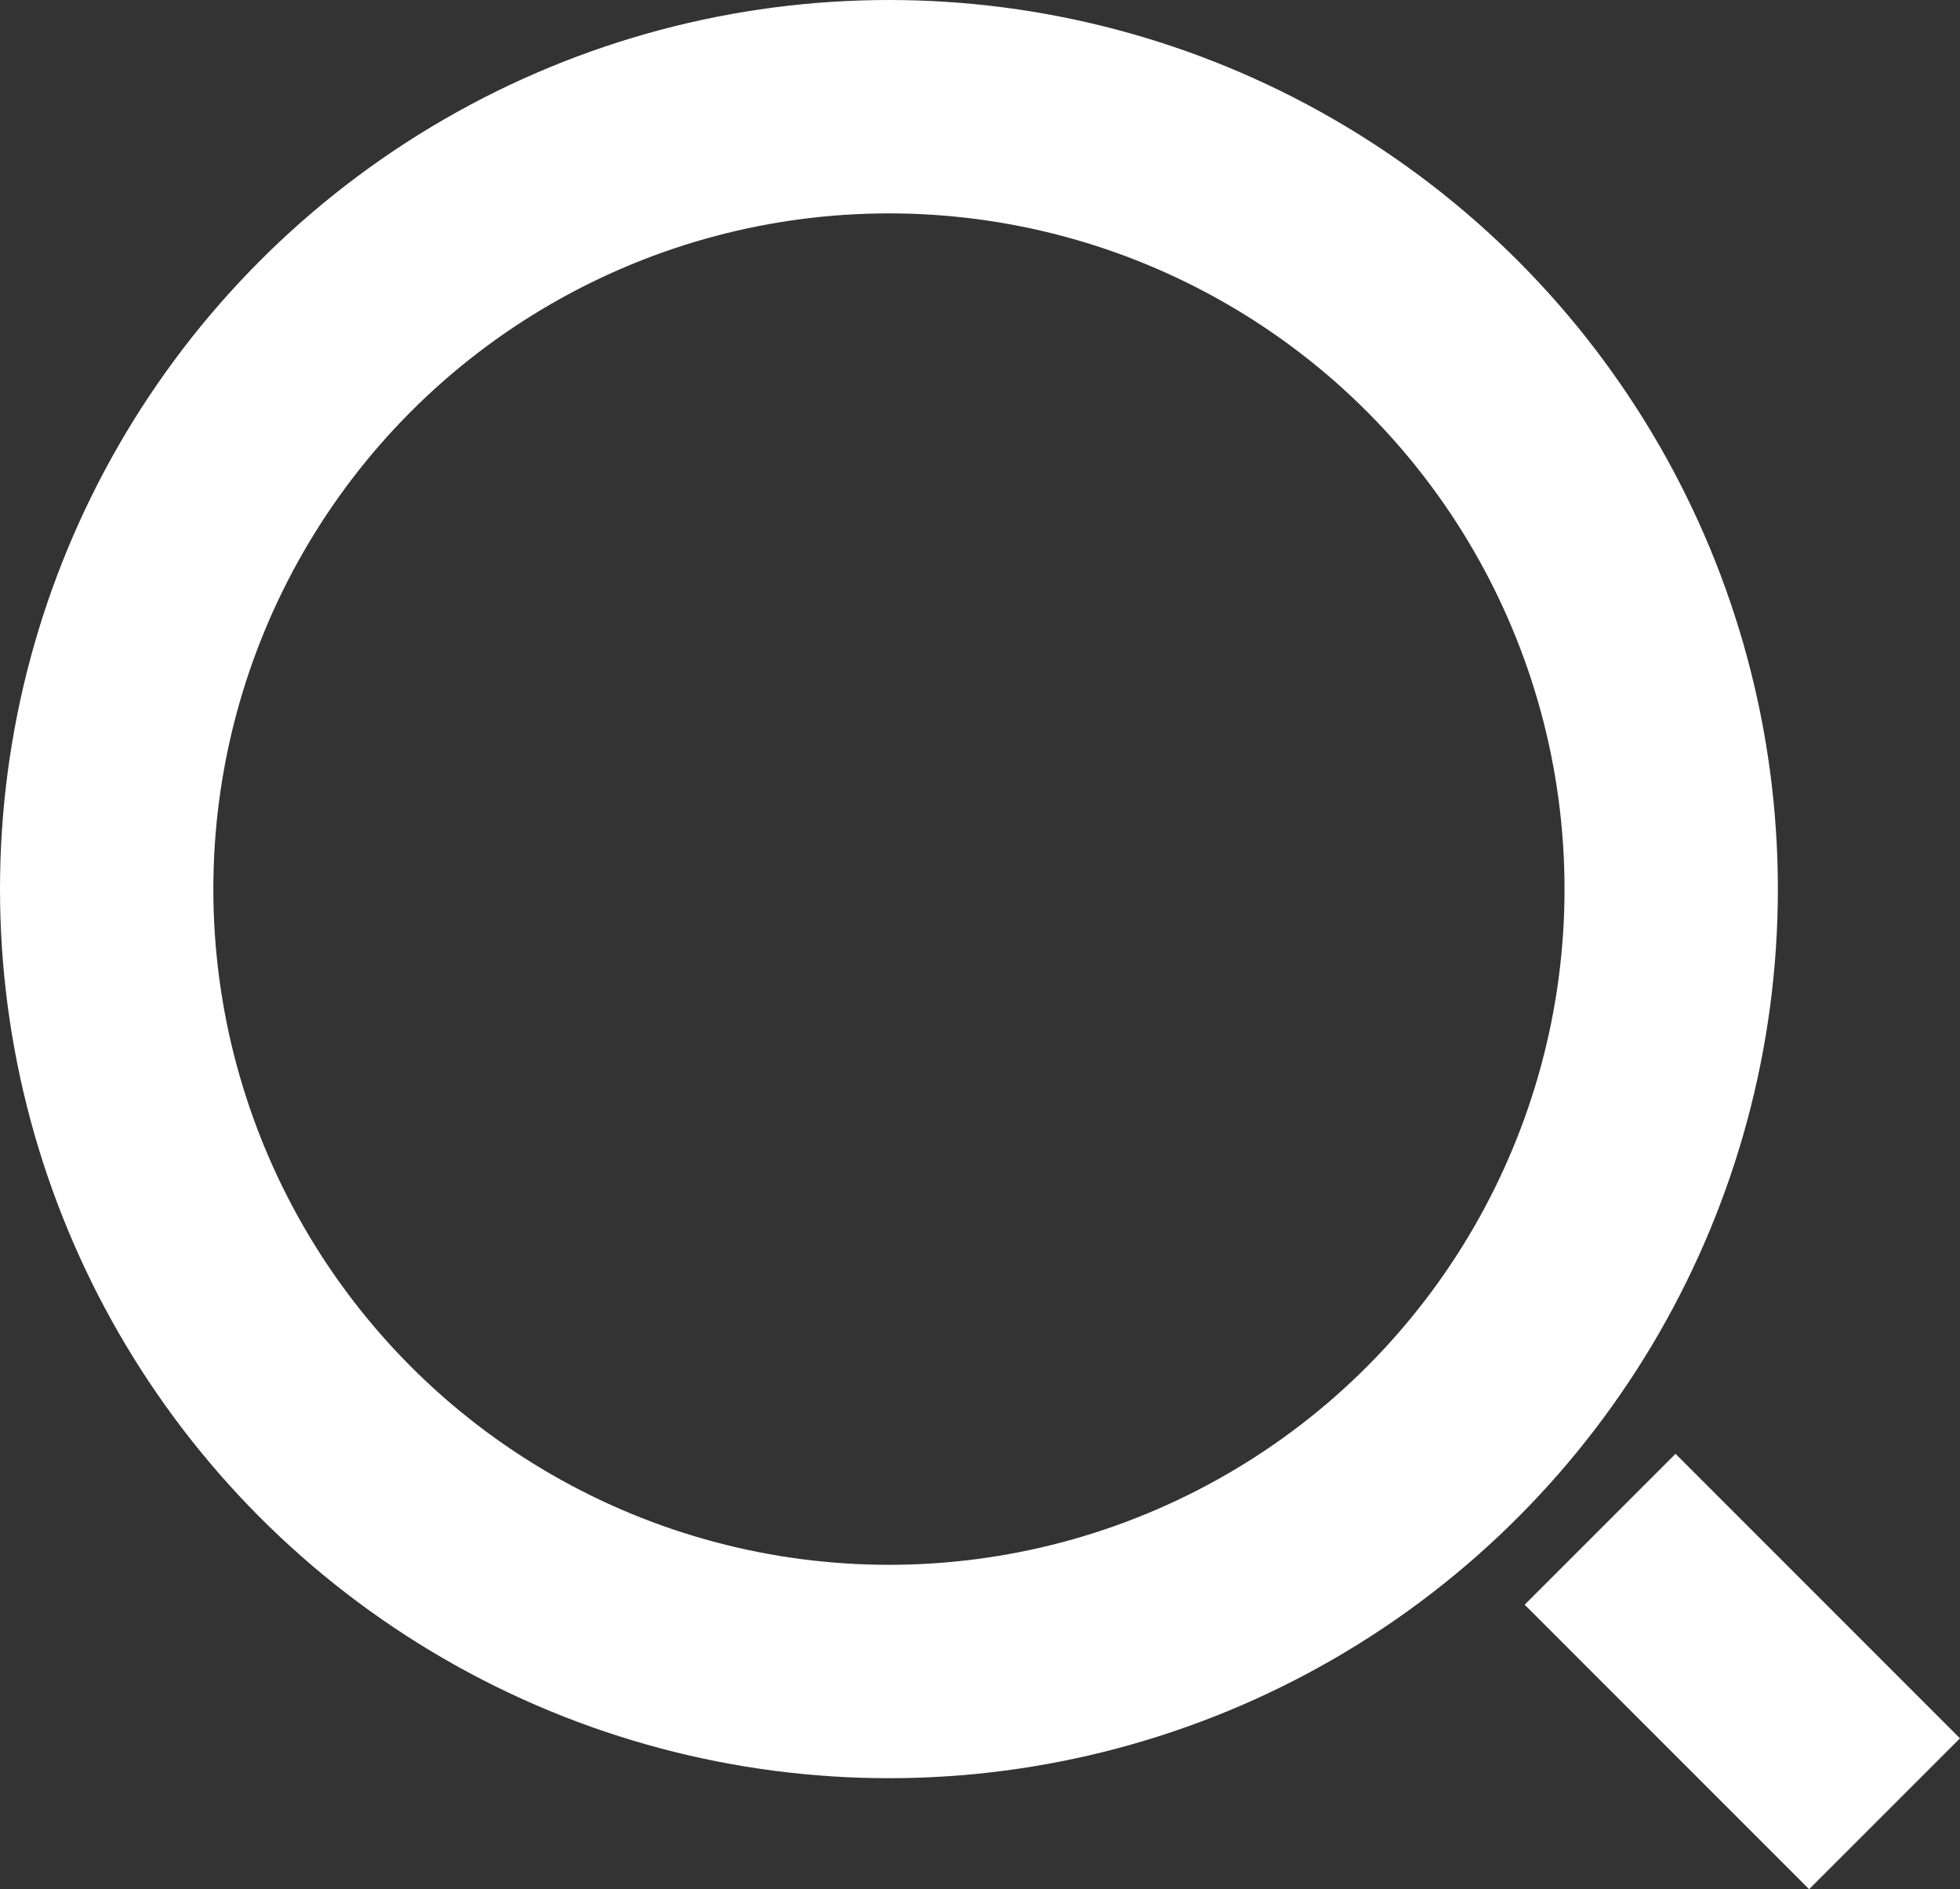
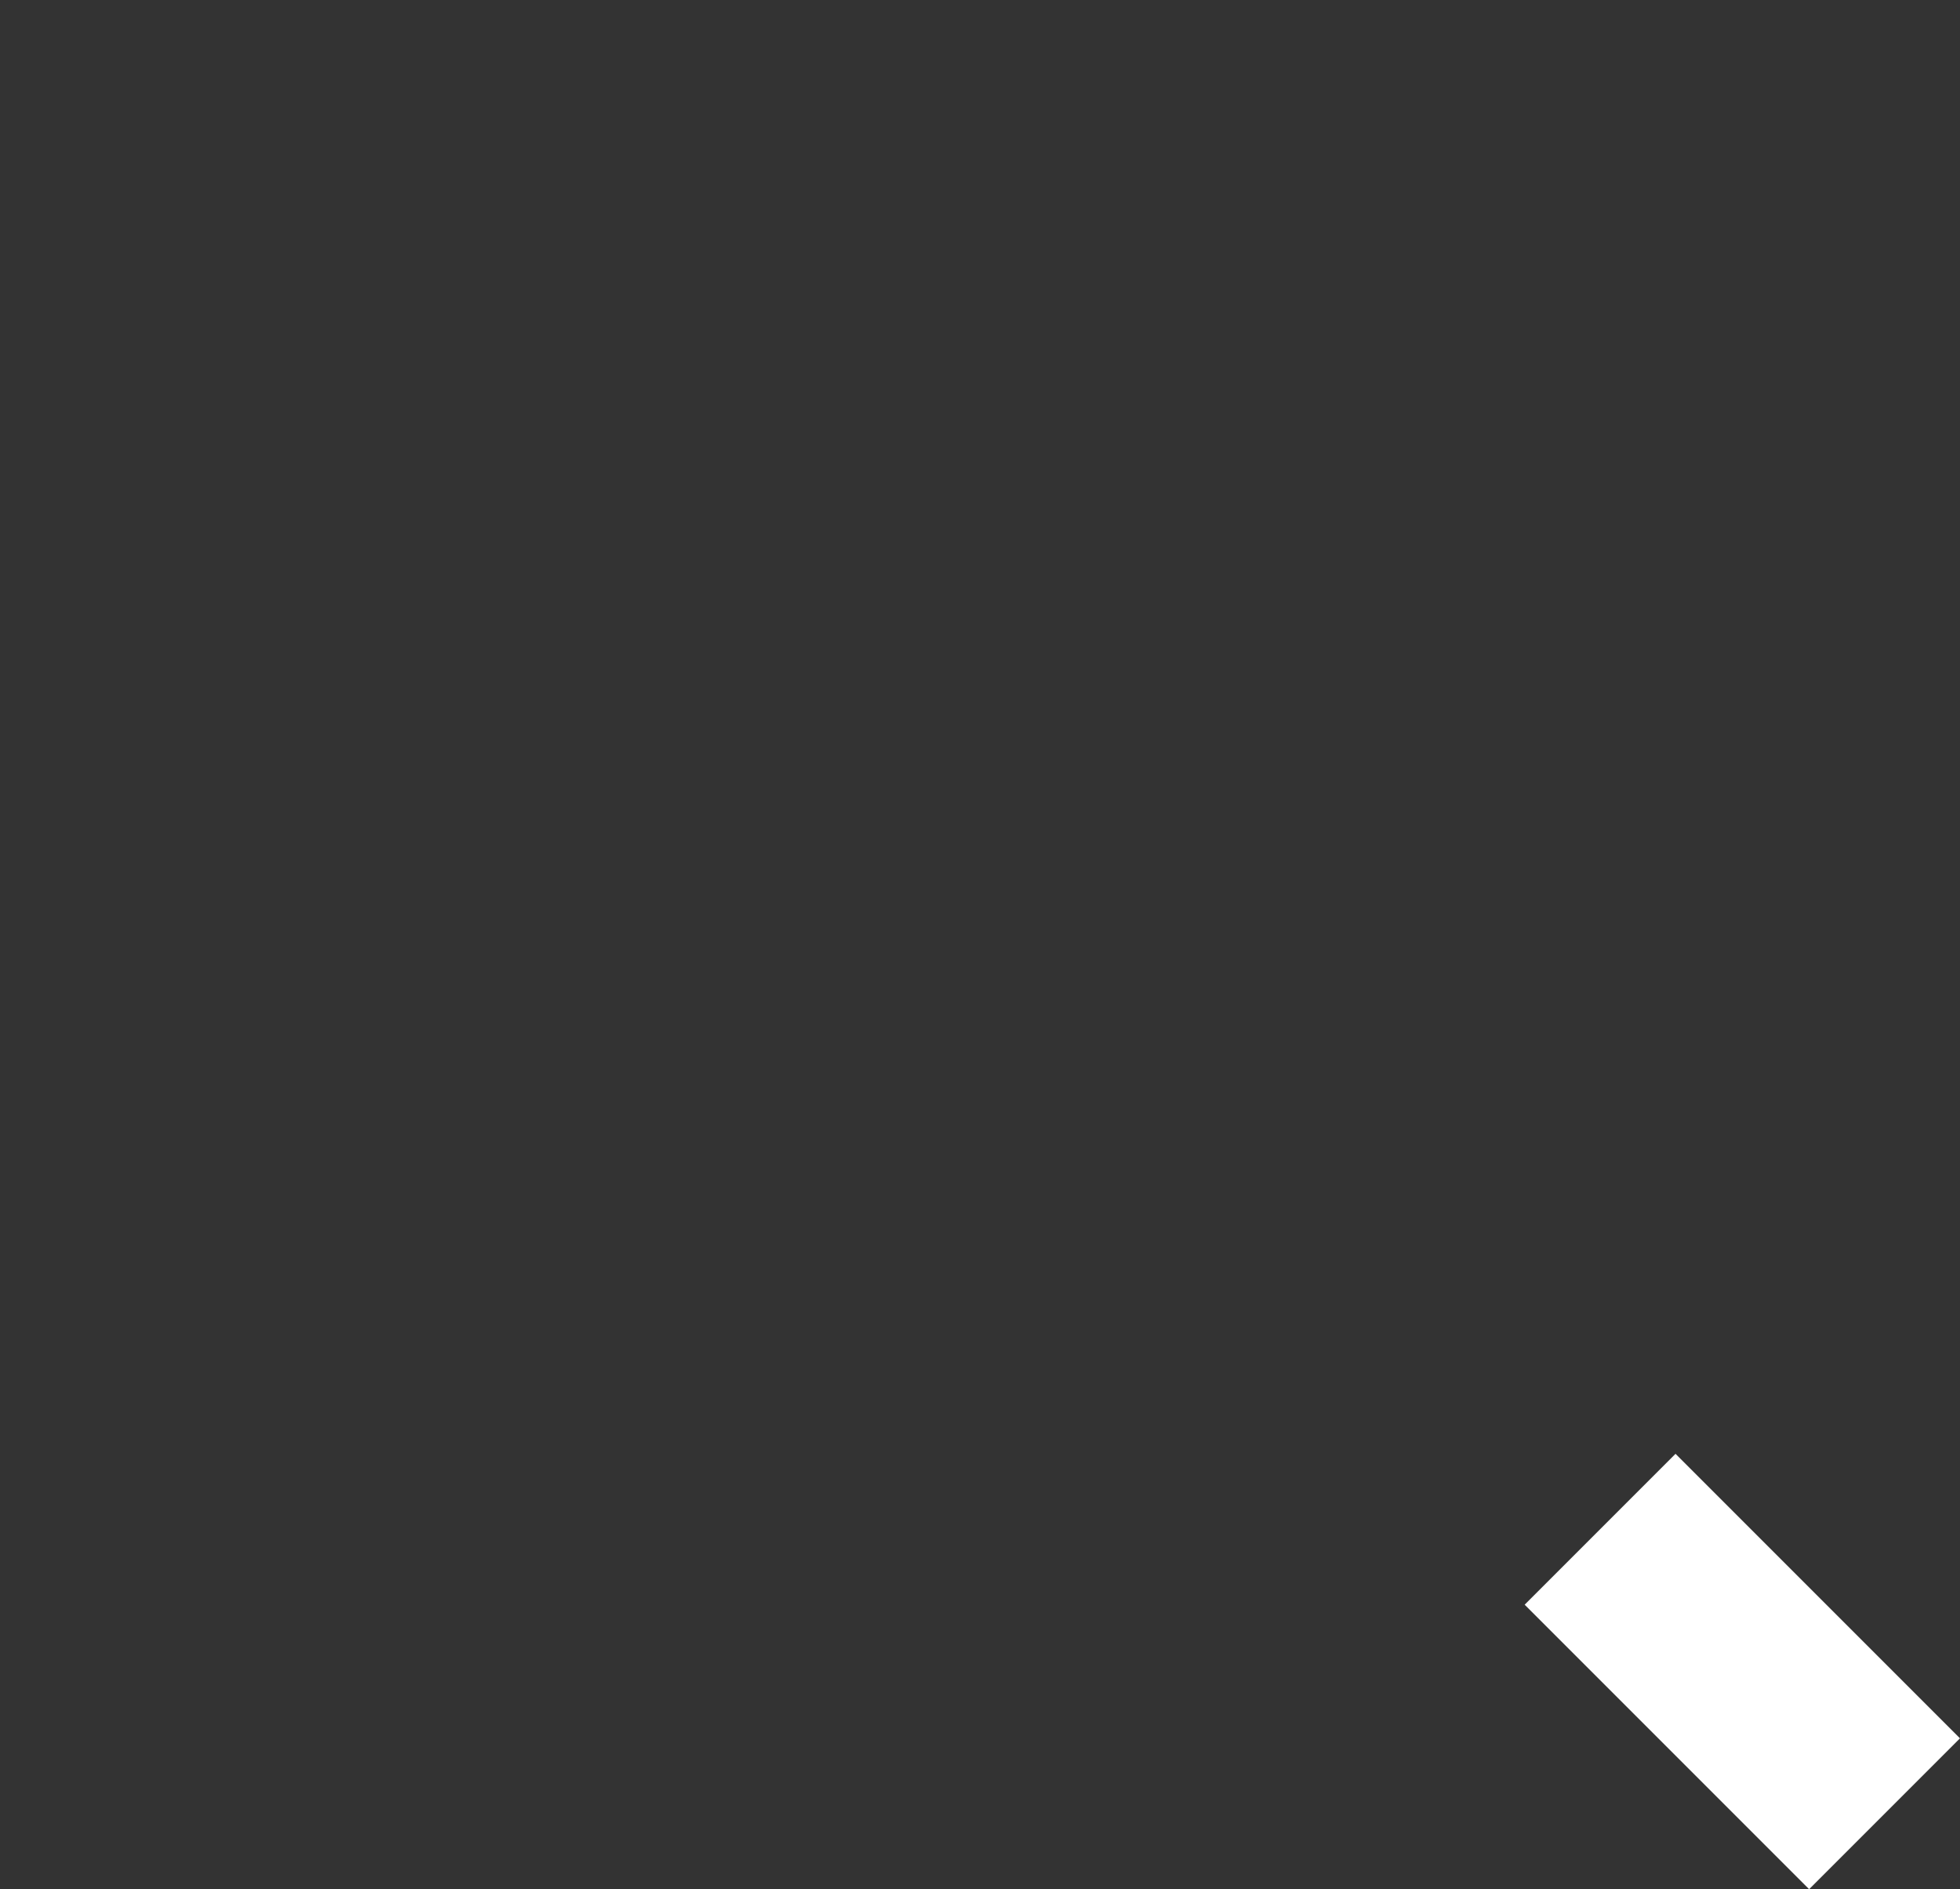
<svg xmlns="http://www.w3.org/2000/svg" width="27.561" height="26.561" viewBox="0 0 27.561 26.561">
  <rect x="0" y="0" width="27.561" height="26.561" fill="#333333" stroke="none" />
  <g id="검색아이콘" transform="translate(-1522 -87)">
    <g id="타원_1" data-name="타원 1" transform="translate(1522 87)" fill="none" stroke="#fff" stroke-width="3">
-       <circle cx="12.5" cy="12.5" r="12.5" stroke="none" />
-       <circle cx="12.5" cy="12.5" r="11" fill="none" />
-     </g>
+       </g>
    <line id="선_2" data-name="선 2" x2="4" y2="4" transform="translate(1544.5 108.5)" fill="none" stroke="#fff" stroke-width="3" />
  </g>
</svg>